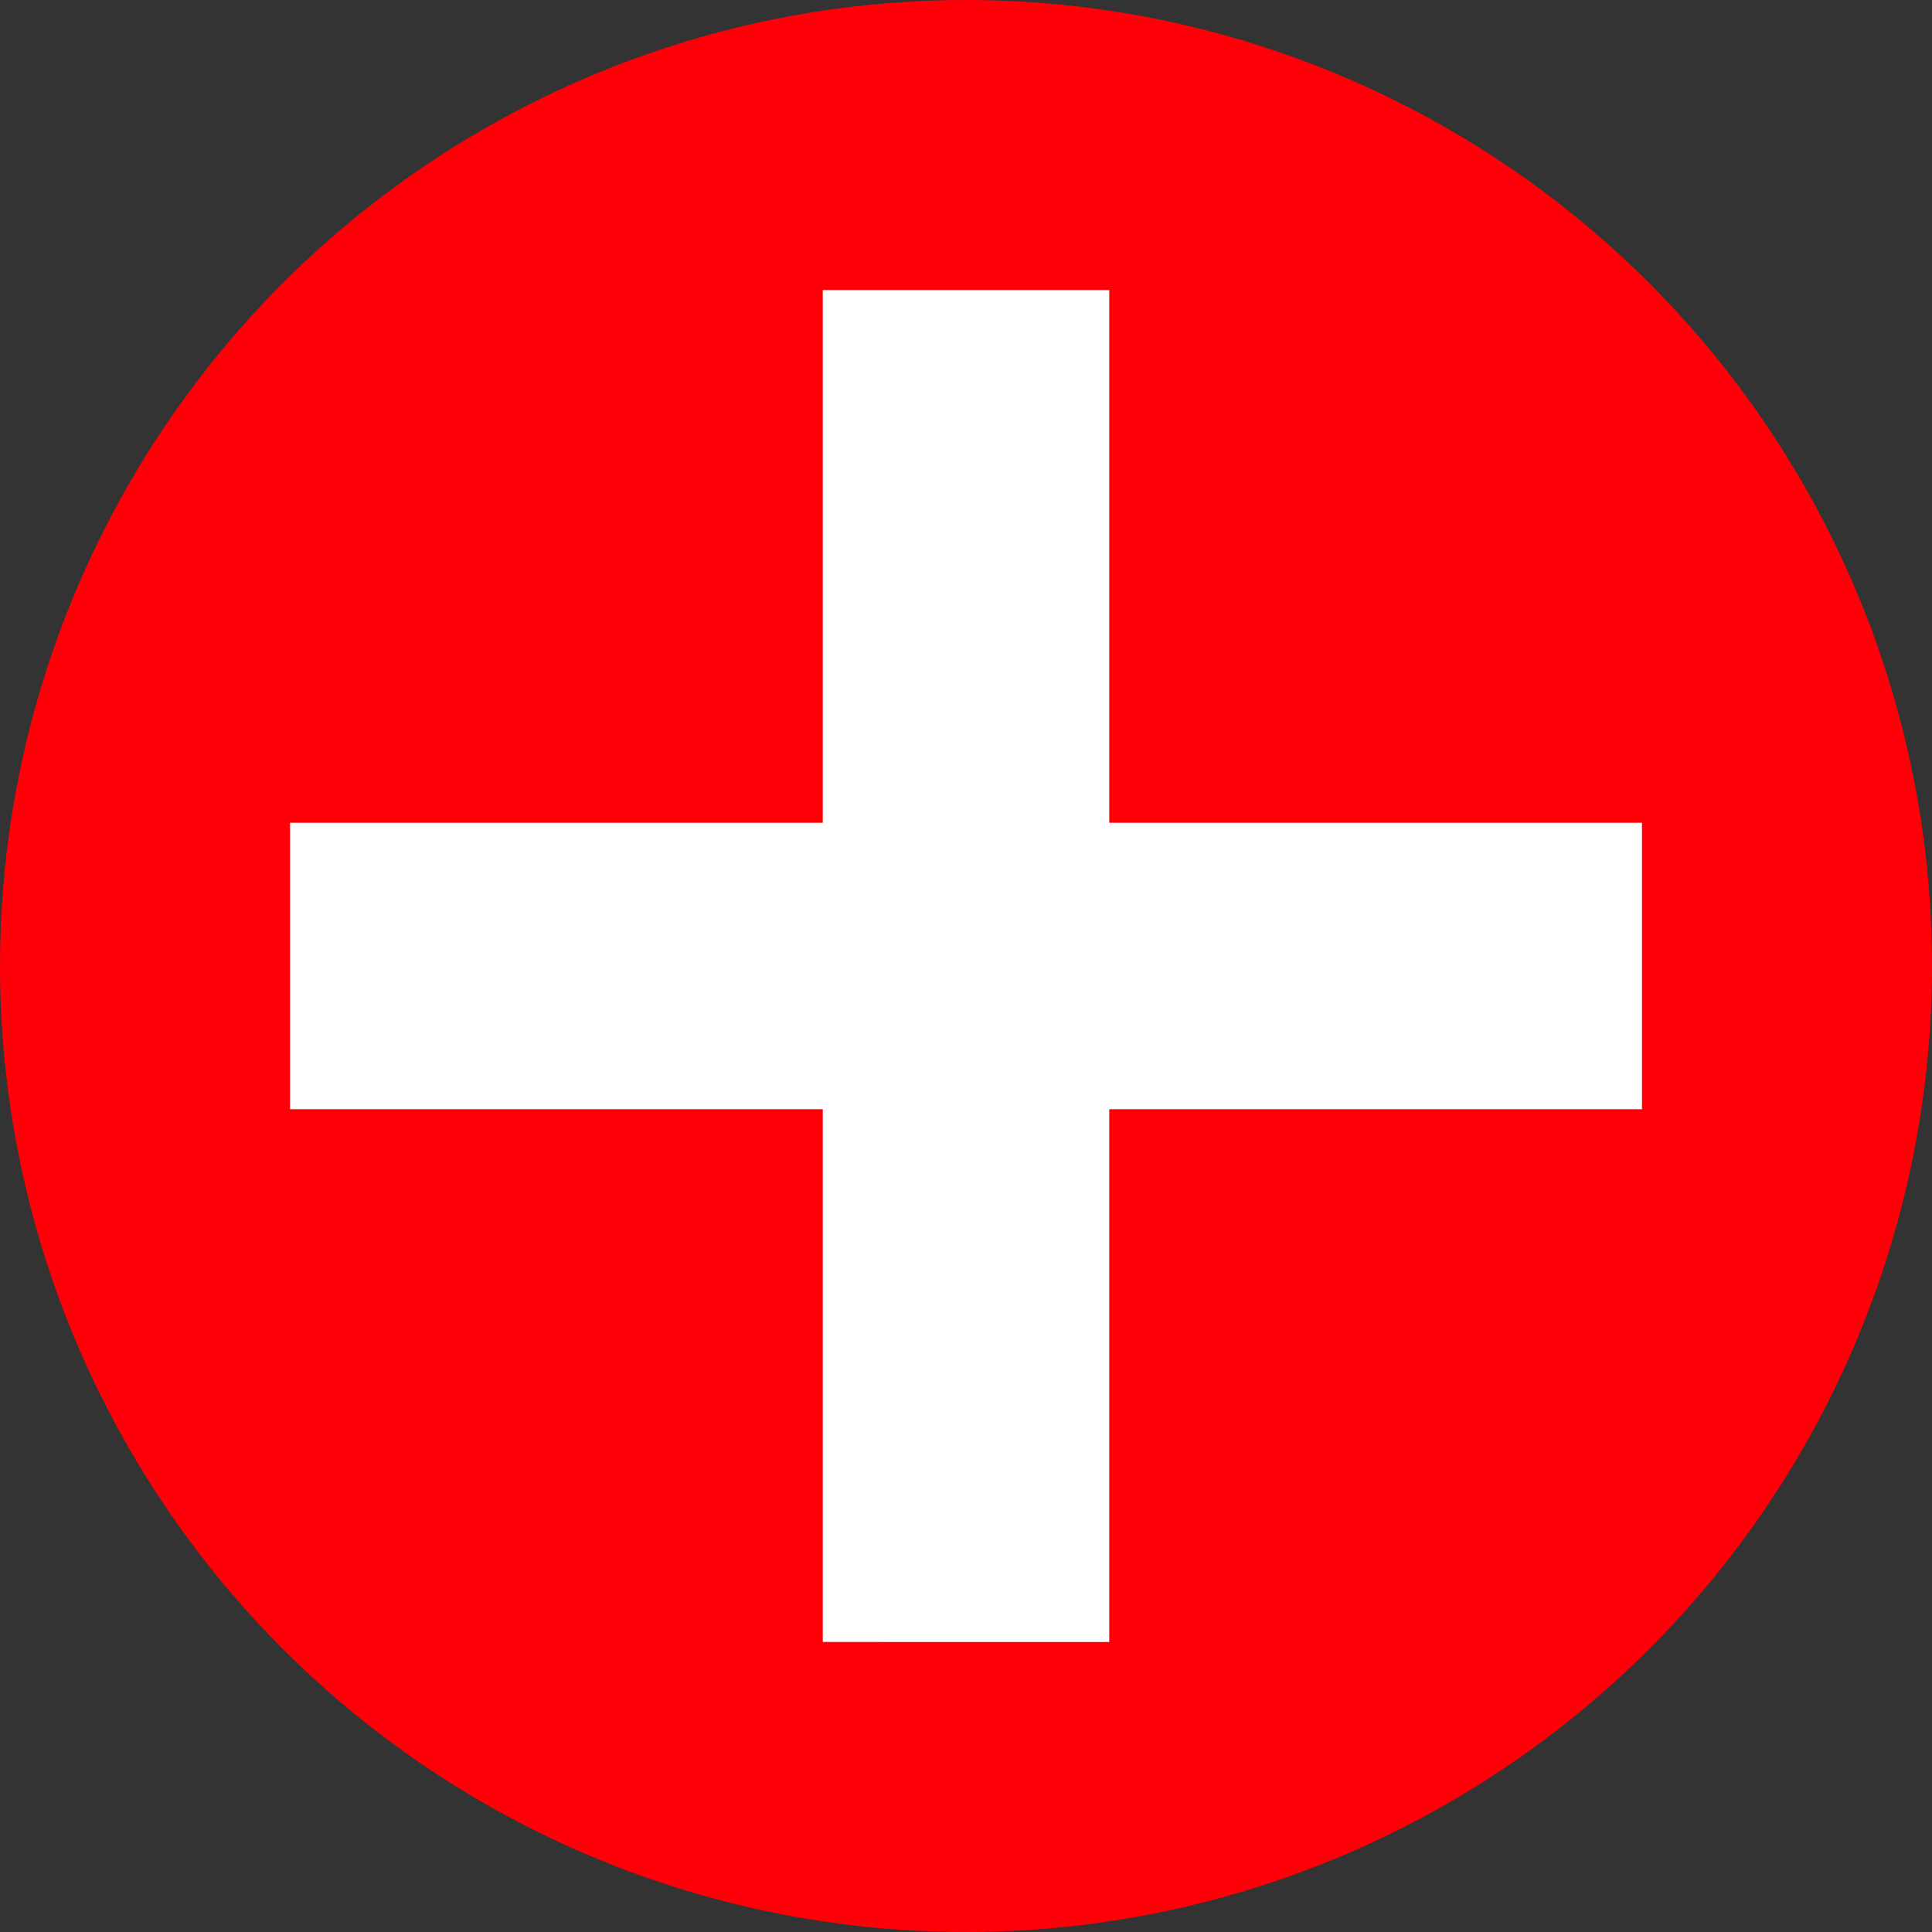
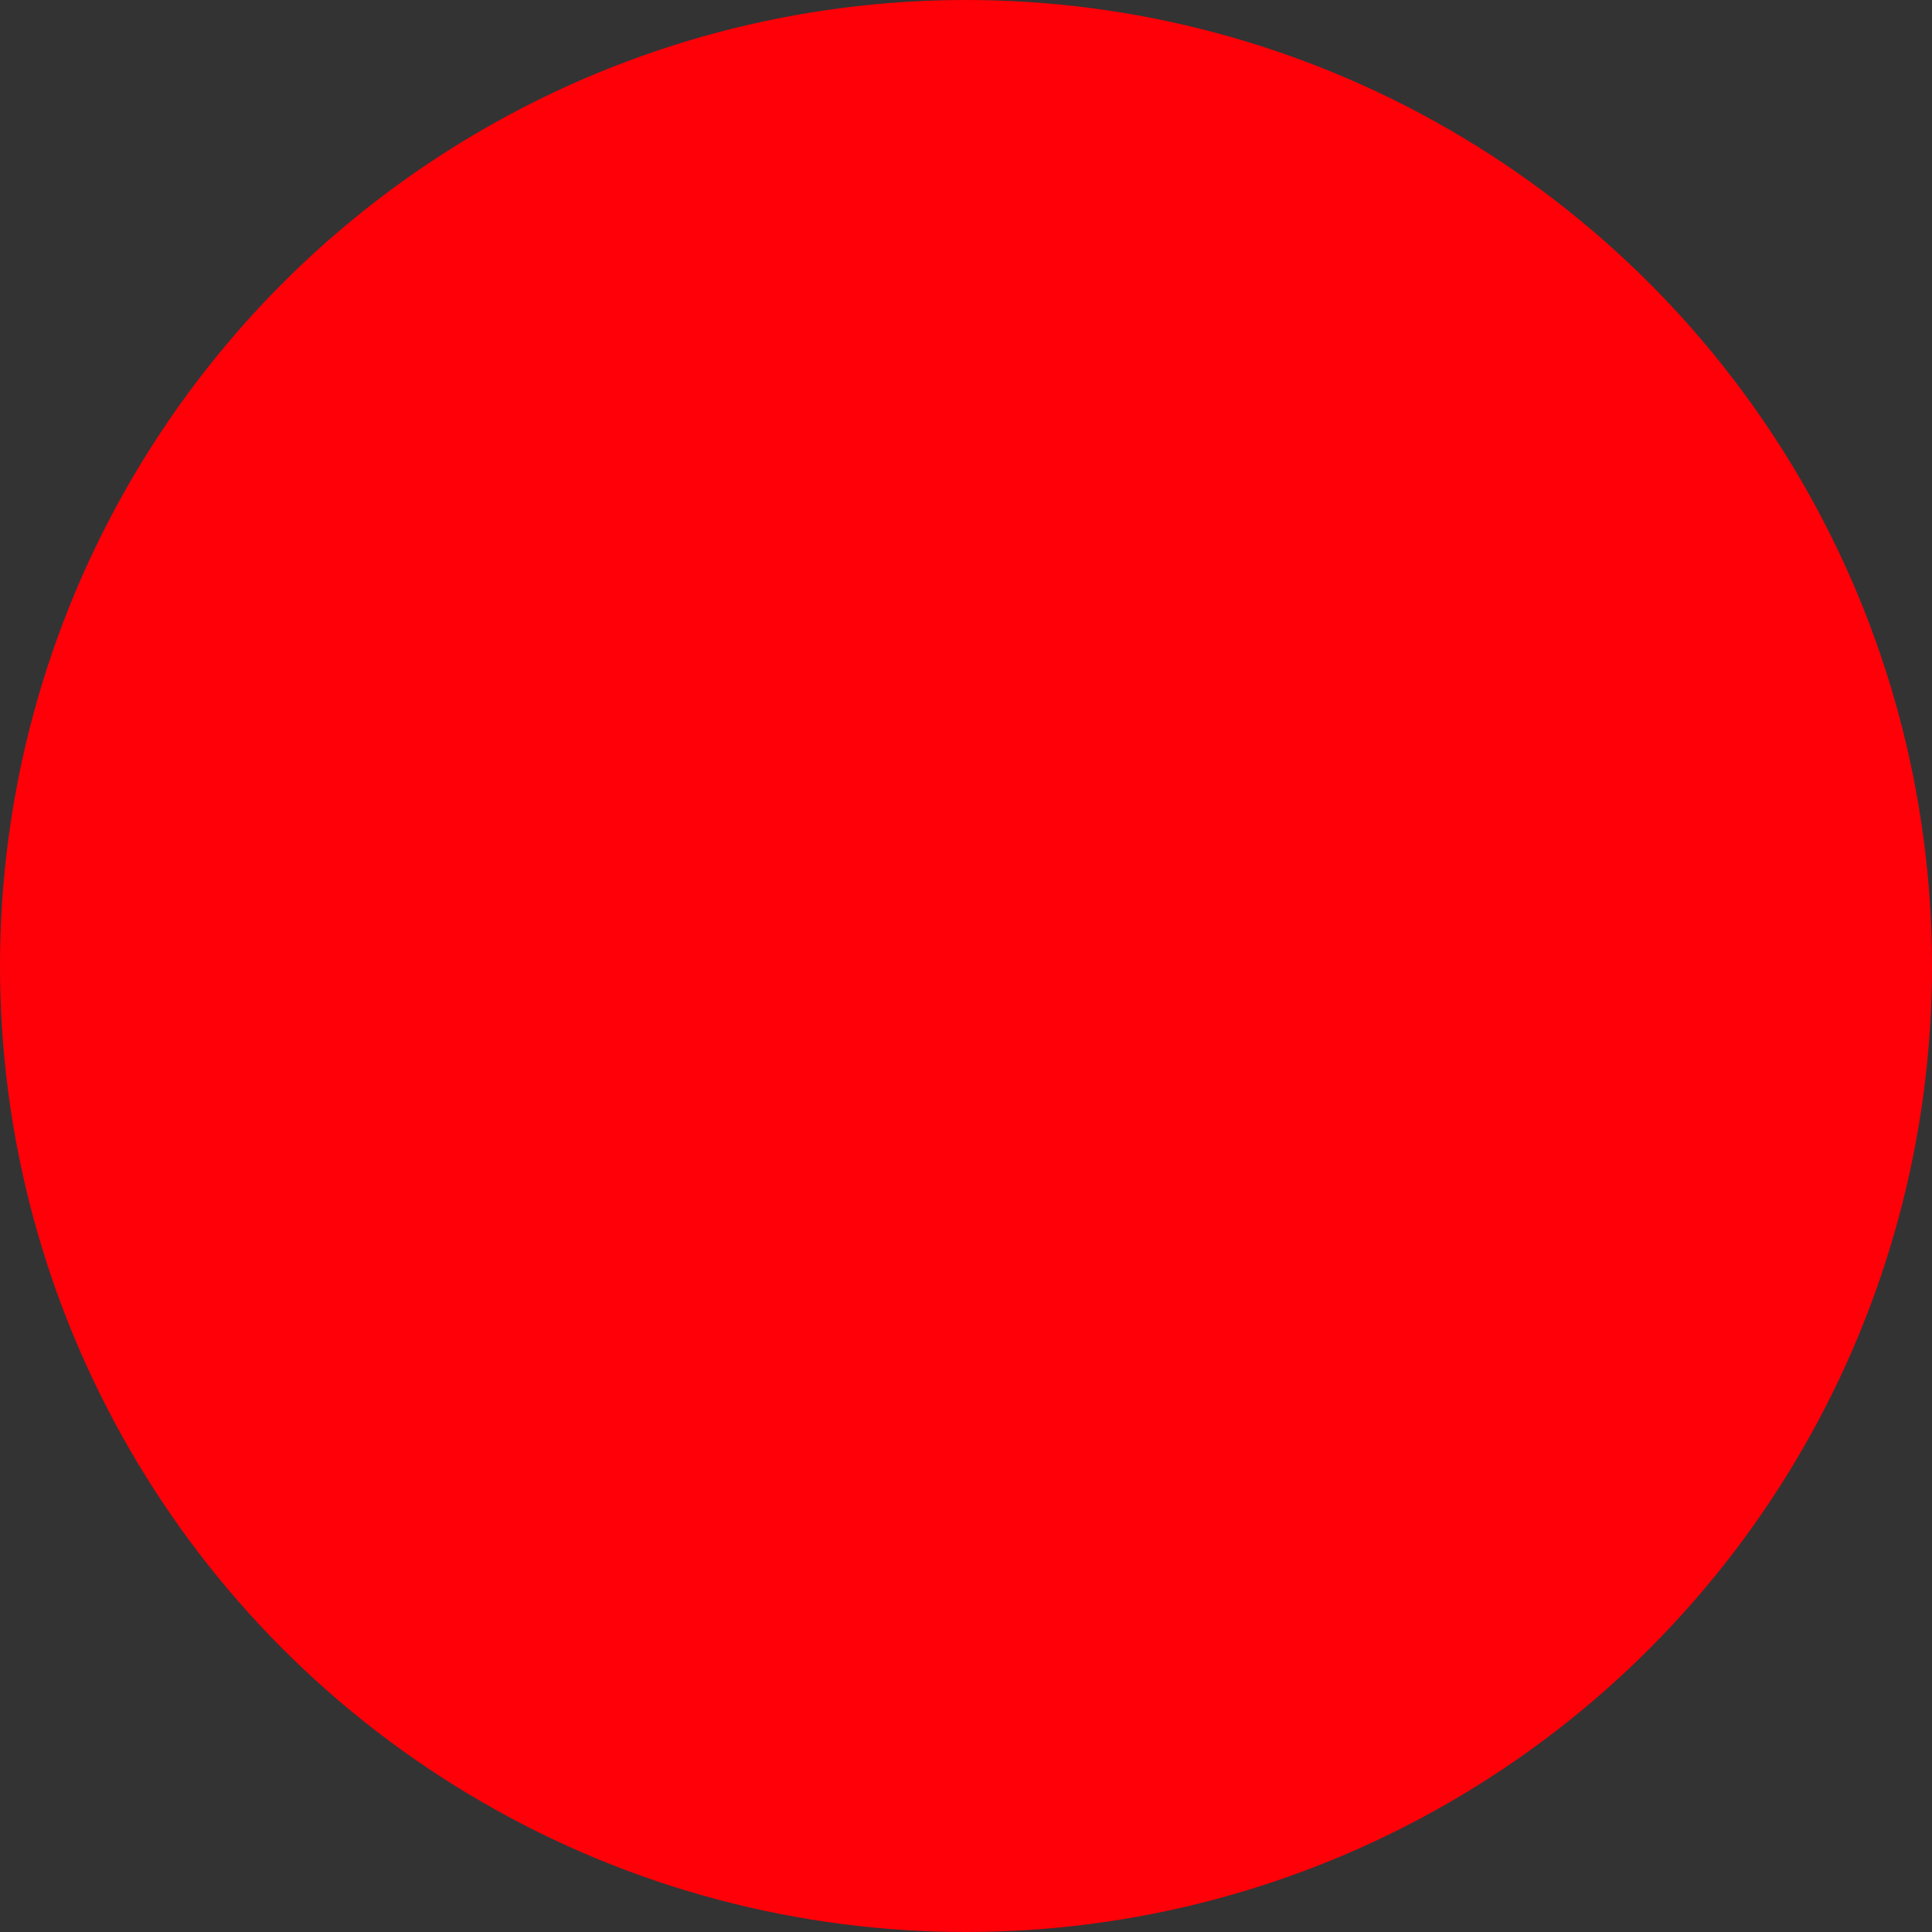
<svg xmlns="http://www.w3.org/2000/svg" viewBox="0 0 100 100">
  <rect x="0" y="0" width="100" height="100" fill="#333333" stroke="none" />
  <circle cx="50" cy="50" r="50" style="fill:#ff0008" />
-   <path d="M57.414 42.587h27.574v14.827H57.414v27.574H42.587V57.414H15.012V42.587h27.575V15.012h14.827v27.575Z" style="fill:#fff" />
</svg>